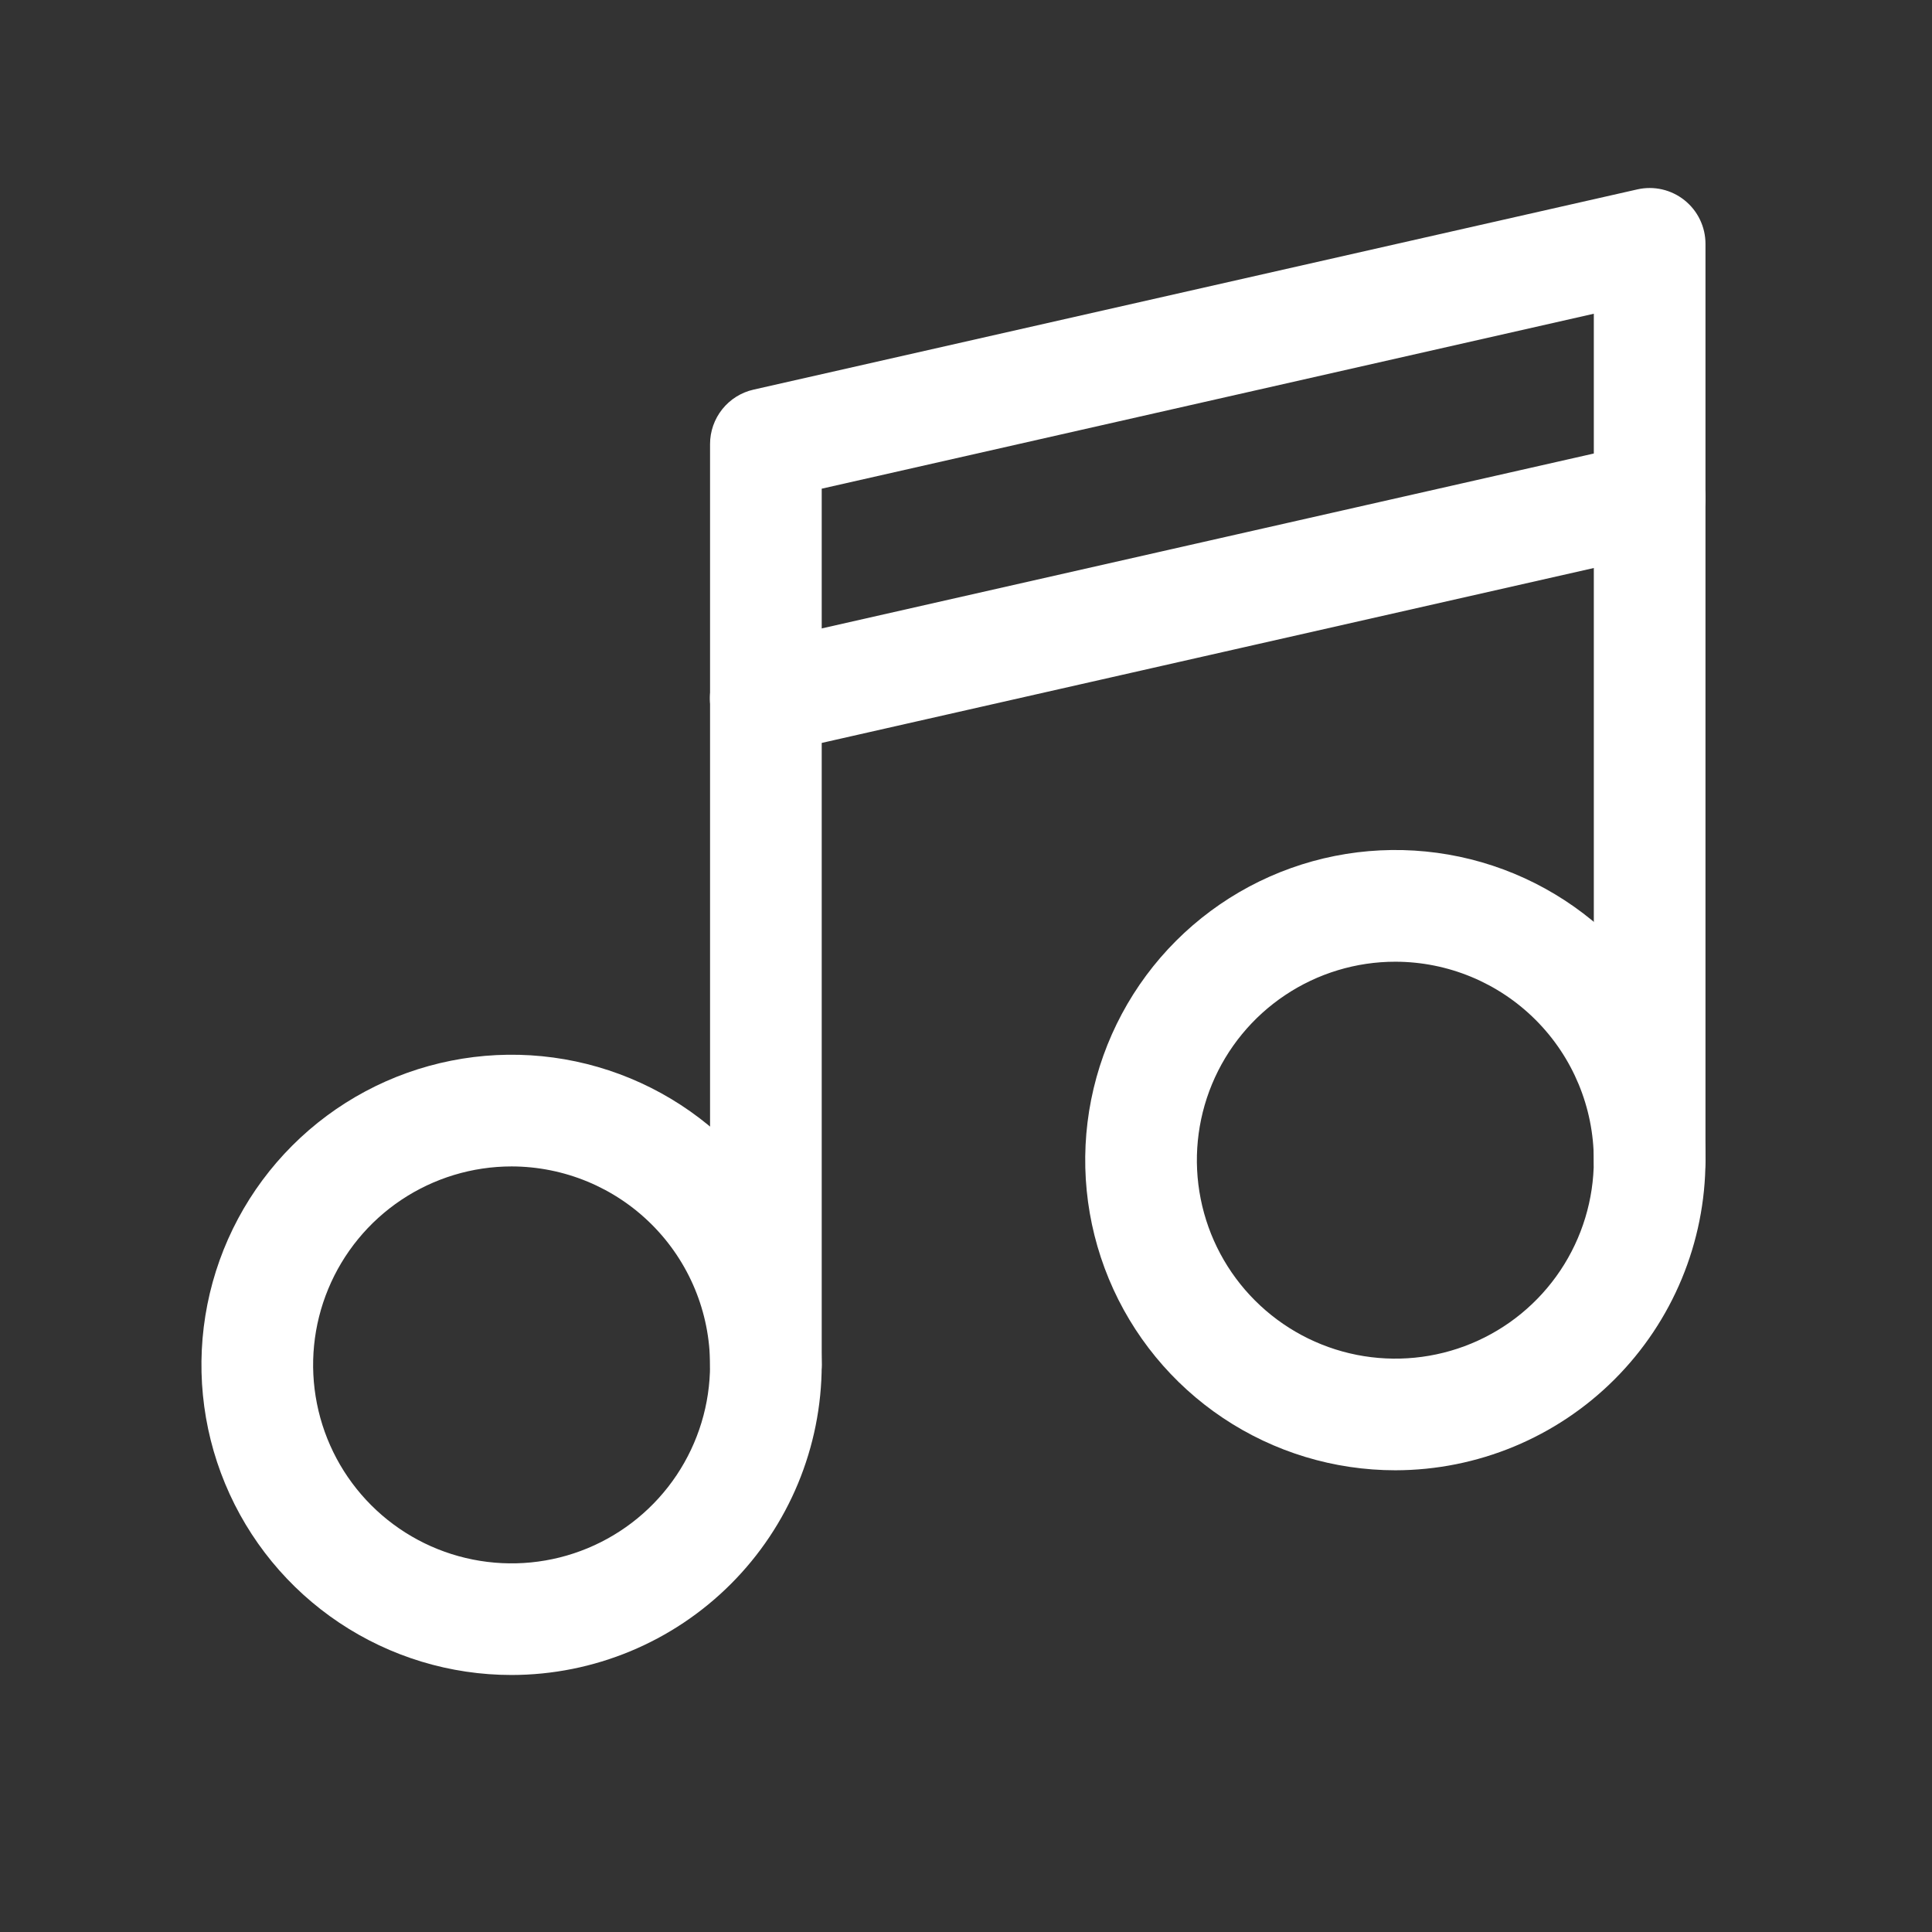
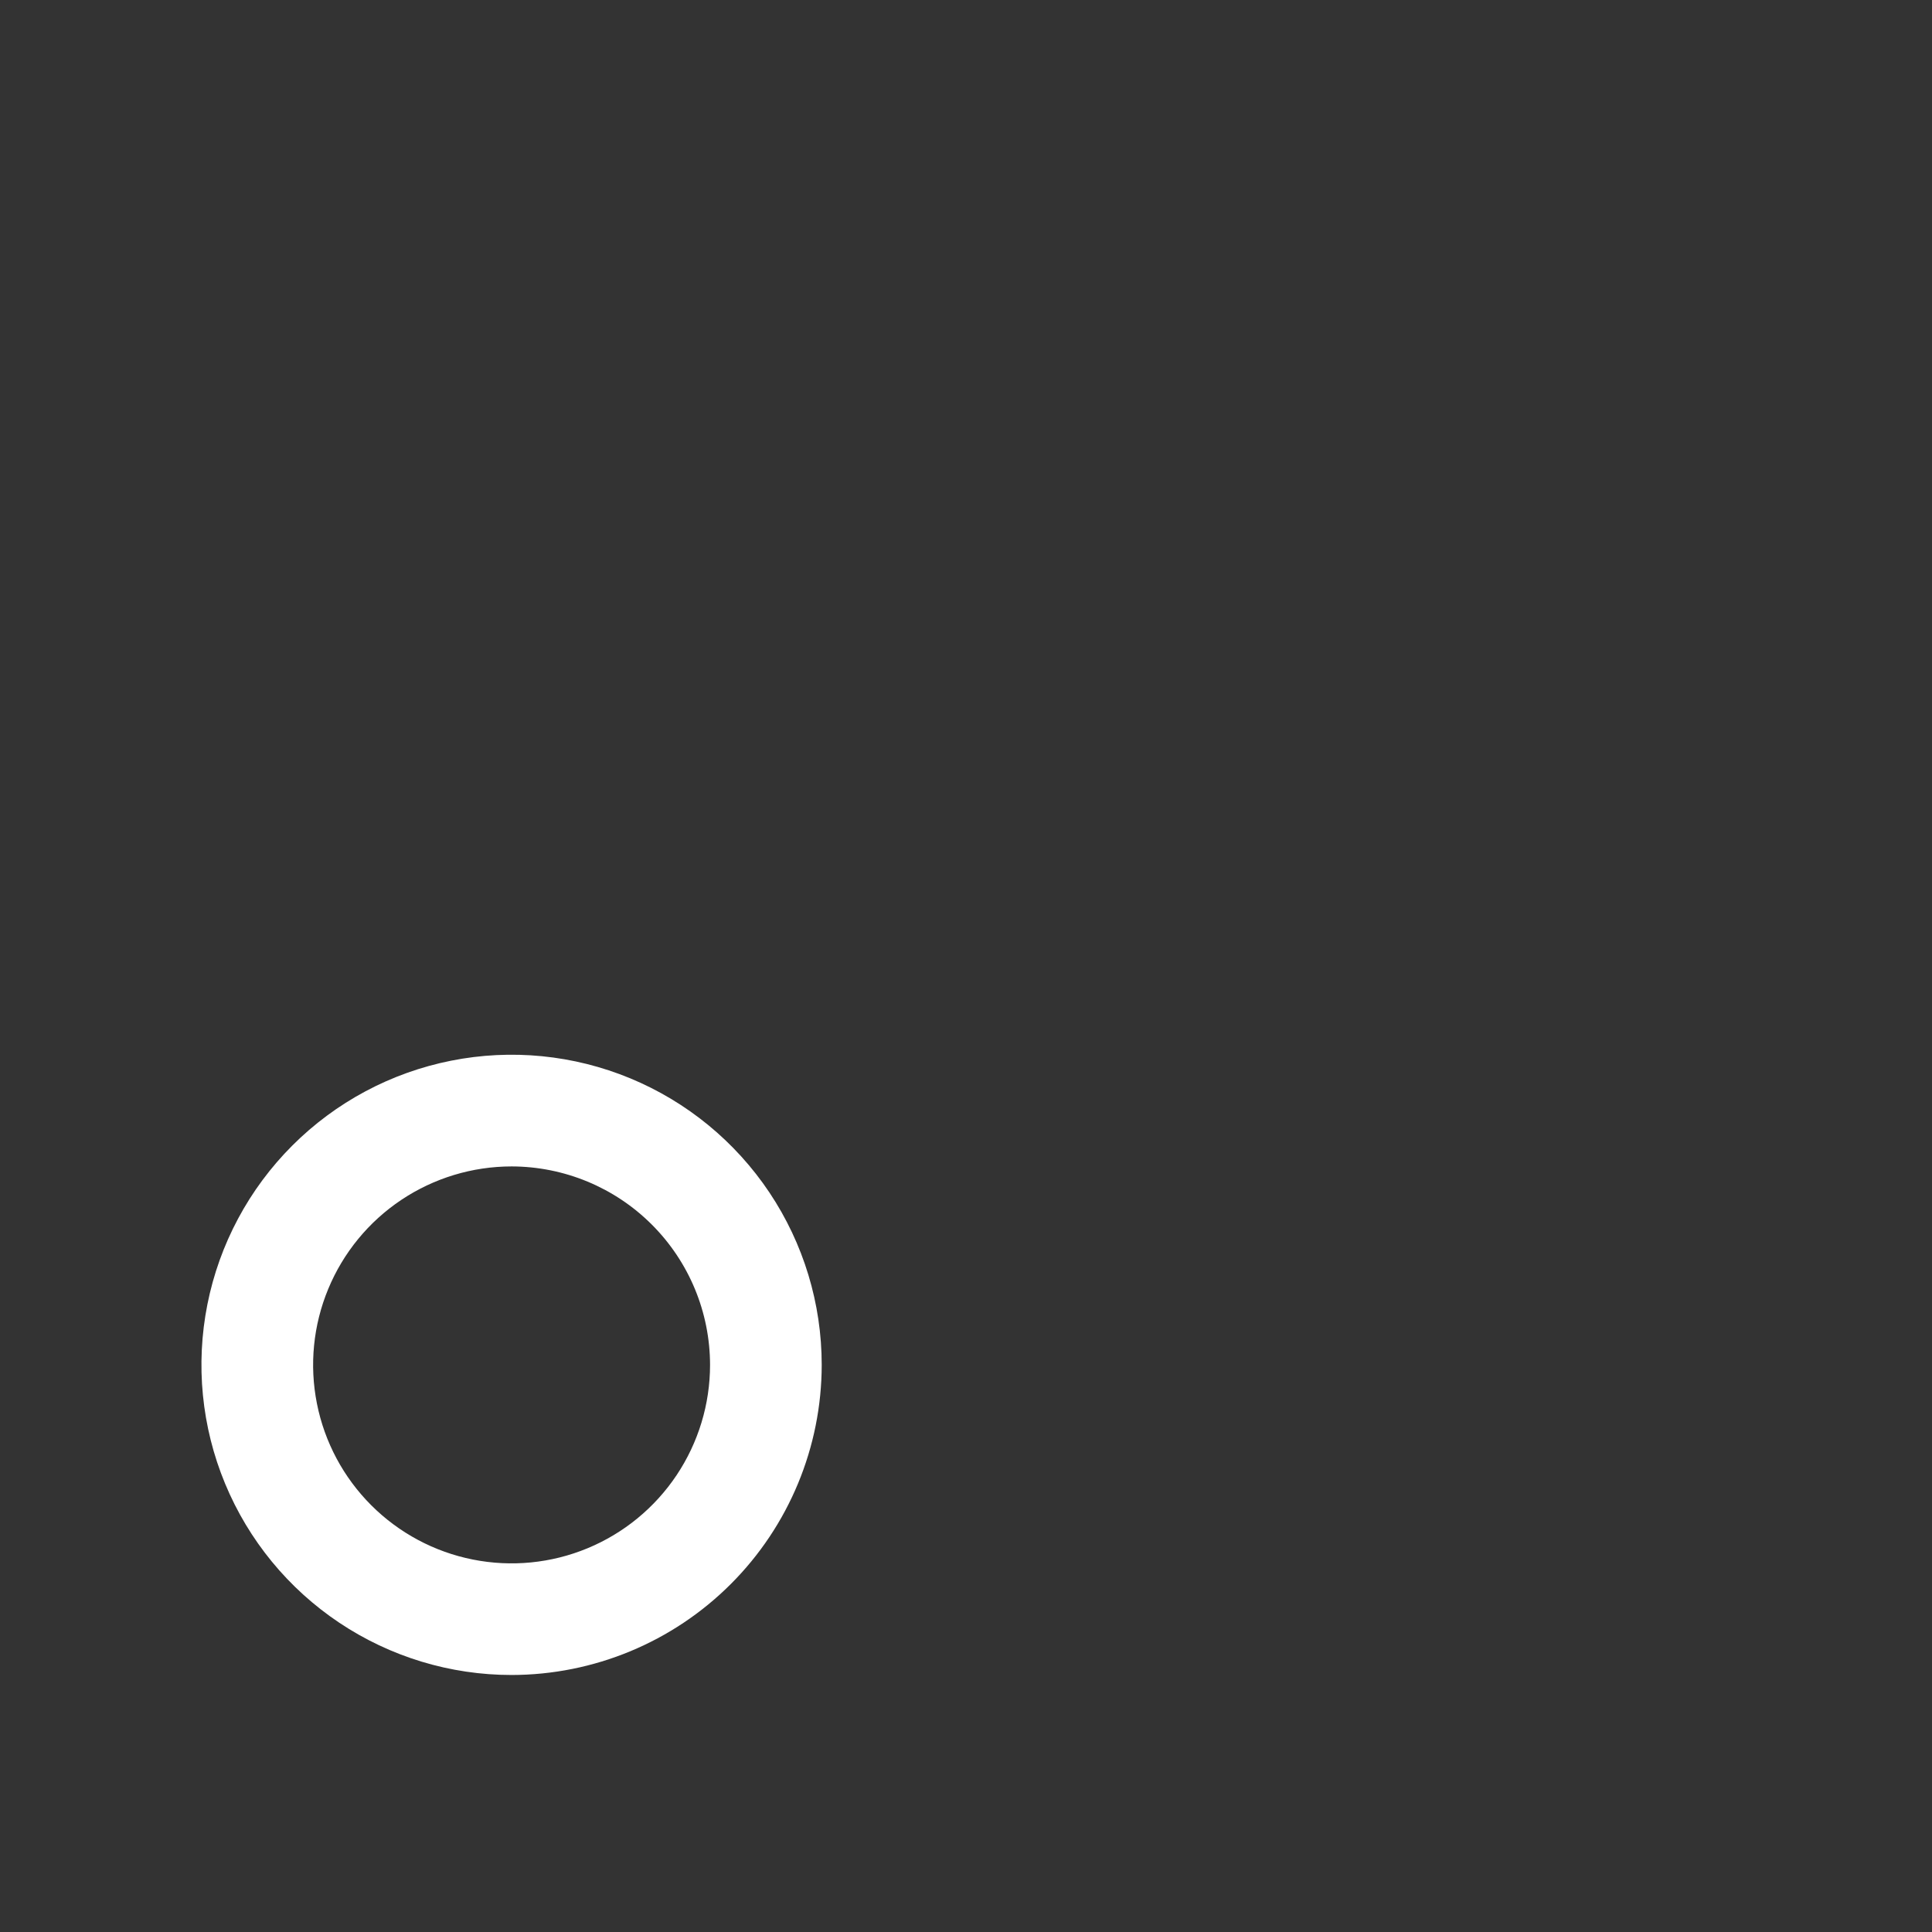
<svg xmlns="http://www.w3.org/2000/svg" width="69" height="69" viewBox="0 0 69 69" fill="none">
  <rect x="0" y="0" width="69" height="69" fill="#333333" stroke="none" />
  <path d="M18.272 59.821C16.081 59.822 13.94 59.172 12.118 57.955C10.296 56.738 8.876 55.008 8.038 52.984C7.199 50.961 6.98 48.733 7.407 46.585C7.835 44.436 8.89 42.462 10.439 40.913C11.988 39.364 13.962 38.309 16.11 37.882C18.259 37.454 20.486 37.674 22.51 38.512C24.534 39.351 26.264 40.771 27.481 42.592C28.698 44.414 29.347 46.556 29.347 48.746C29.344 51.683 28.176 54.498 26.099 56.574C24.023 58.65 21.208 59.818 18.272 59.821ZM18.272 41.658C16.87 41.658 15.5 42.074 14.334 42.852C13.168 43.631 12.259 44.738 11.723 46.033C11.186 47.328 11.045 48.754 11.319 50.129C11.592 51.504 12.267 52.767 13.258 53.758C14.249 54.749 15.512 55.425 16.887 55.698C18.262 55.972 19.688 55.832 20.983 55.295C22.278 54.759 23.385 53.85 24.164 52.685C24.943 51.519 25.359 50.148 25.359 48.746C25.357 46.867 24.61 45.066 23.281 43.737C21.953 42.408 20.151 41.661 18.272 41.658Z" fill="white" />
-   <path d="M49.835 52.51C47.644 52.51 45.503 51.861 43.681 50.644C41.859 49.427 40.44 47.697 39.601 45.673C38.763 43.649 38.543 41.422 38.97 39.274C39.398 37.125 40.452 35.151 42.001 33.602C43.55 32.053 45.524 30.998 47.672 30.57C49.821 30.143 52.048 30.362 54.072 31.2C56.096 32.039 57.826 33.458 59.043 35.28C60.261 37.101 60.91 39.243 60.91 41.434C60.907 44.37 59.739 47.185 57.663 49.262C55.587 51.338 52.772 52.506 49.835 52.51ZM49.835 34.347C48.433 34.346 47.062 34.762 45.897 35.541C44.731 36.32 43.822 37.427 43.285 38.722C42.749 40.017 42.608 41.442 42.882 42.818C43.155 44.193 43.83 45.456 44.822 46.447C45.813 47.438 47.076 48.114 48.451 48.387C49.826 48.66 51.252 48.52 52.547 47.983C53.842 47.447 54.949 46.538 55.728 45.372C56.507 44.206 56.922 42.836 56.922 41.434C56.92 39.555 56.173 37.753 54.844 36.425C53.515 35.096 51.714 34.349 49.835 34.347Z" fill="white" />
-   <path d="M27.353 50.74C26.824 50.74 26.317 50.53 25.943 50.157C25.569 49.782 25.359 49.275 25.359 48.746V15.859C25.359 15.407 25.513 14.968 25.795 14.615C26.078 14.261 26.472 14.014 26.913 13.915L58.476 6.764C58.768 6.698 59.071 6.698 59.363 6.765C59.654 6.832 59.927 6.964 60.161 7.151C60.395 7.338 60.584 7.575 60.713 7.844C60.843 8.114 60.91 8.409 60.91 8.709V41.434C60.91 41.962 60.7 42.47 60.326 42.844C59.952 43.218 59.445 43.428 58.916 43.428C58.388 43.428 57.88 43.218 57.506 42.844C57.132 42.47 56.922 41.962 56.922 41.434V11.205L29.347 17.453V48.746C29.347 49.275 29.137 49.782 28.763 50.157C28.389 50.53 27.882 50.74 27.353 50.74Z" fill="white" />
-   <path d="M27.352 26.936C26.86 26.937 26.386 26.756 26.019 26.429C25.653 26.102 25.42 25.651 25.366 25.162C25.311 24.674 25.439 24.183 25.725 23.783C26.01 23.383 26.433 23.102 26.913 22.995L58.476 15.845C58.992 15.728 59.533 15.821 59.98 16.103C60.428 16.385 60.745 16.833 60.862 17.349C60.979 17.865 60.886 18.406 60.604 18.853C60.322 19.301 59.873 19.618 59.358 19.734L27.794 26.885C27.649 26.919 27.501 26.936 27.352 26.936Z" fill="white" />
</svg>